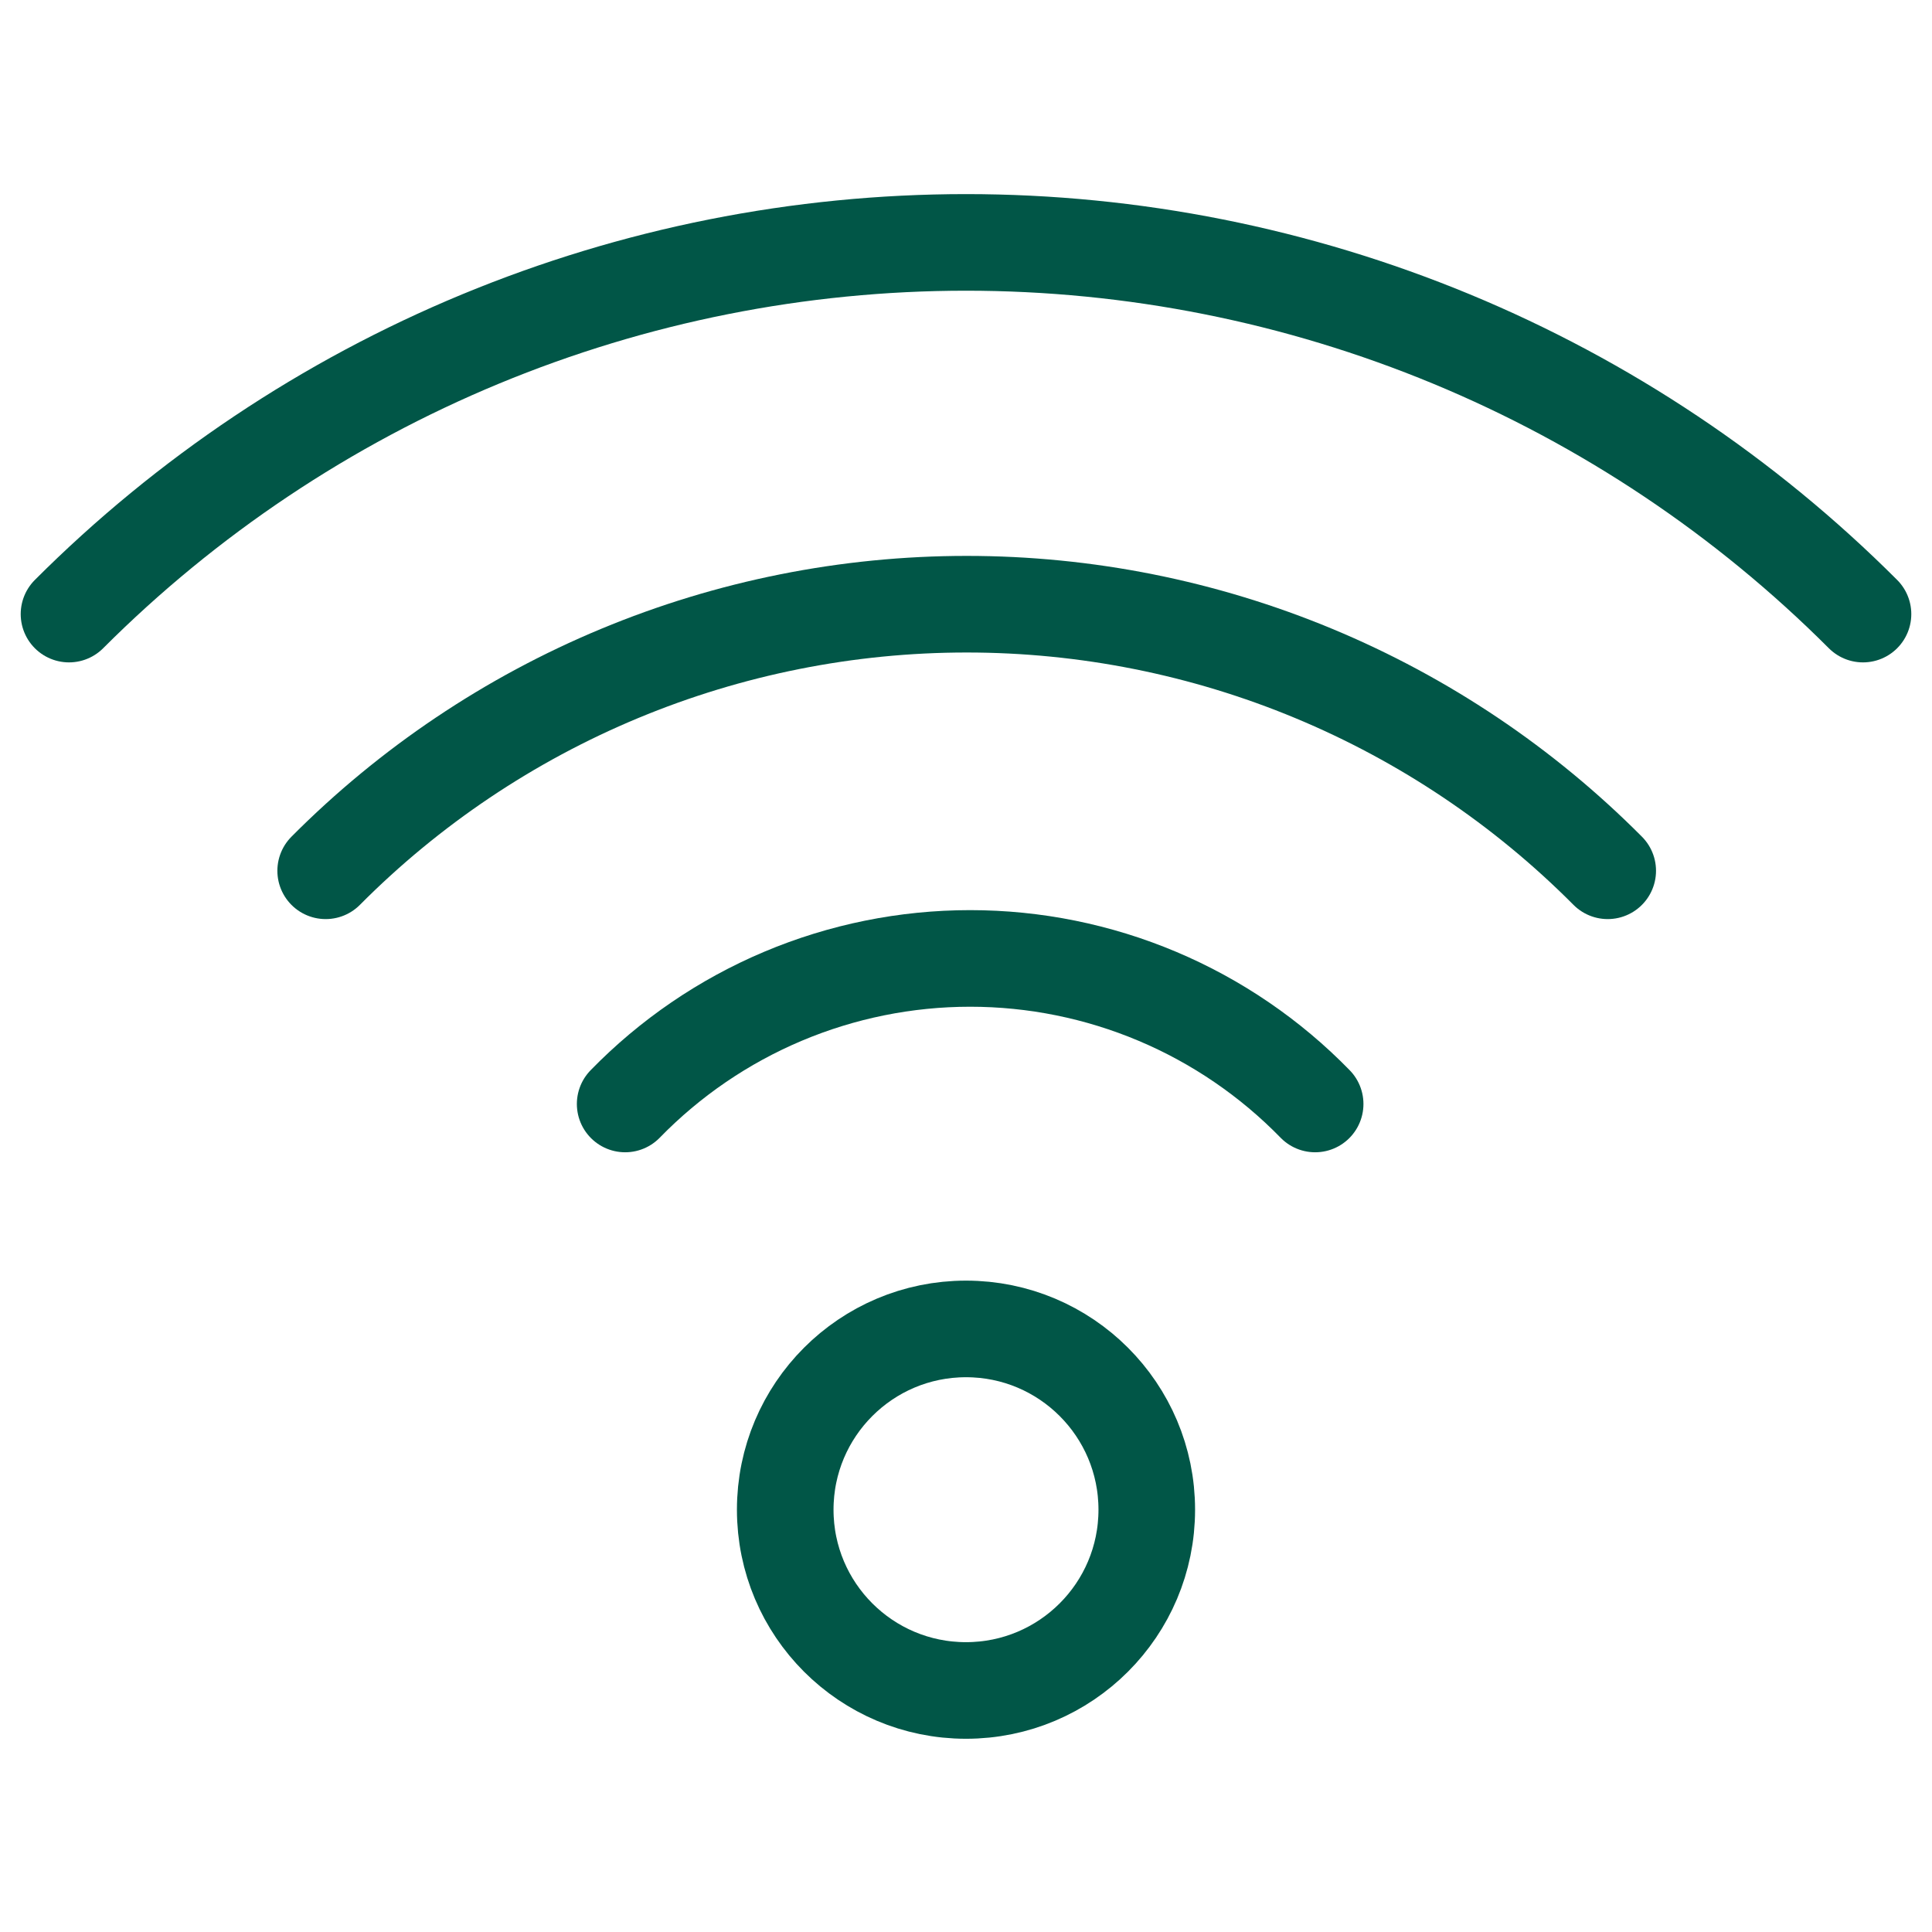
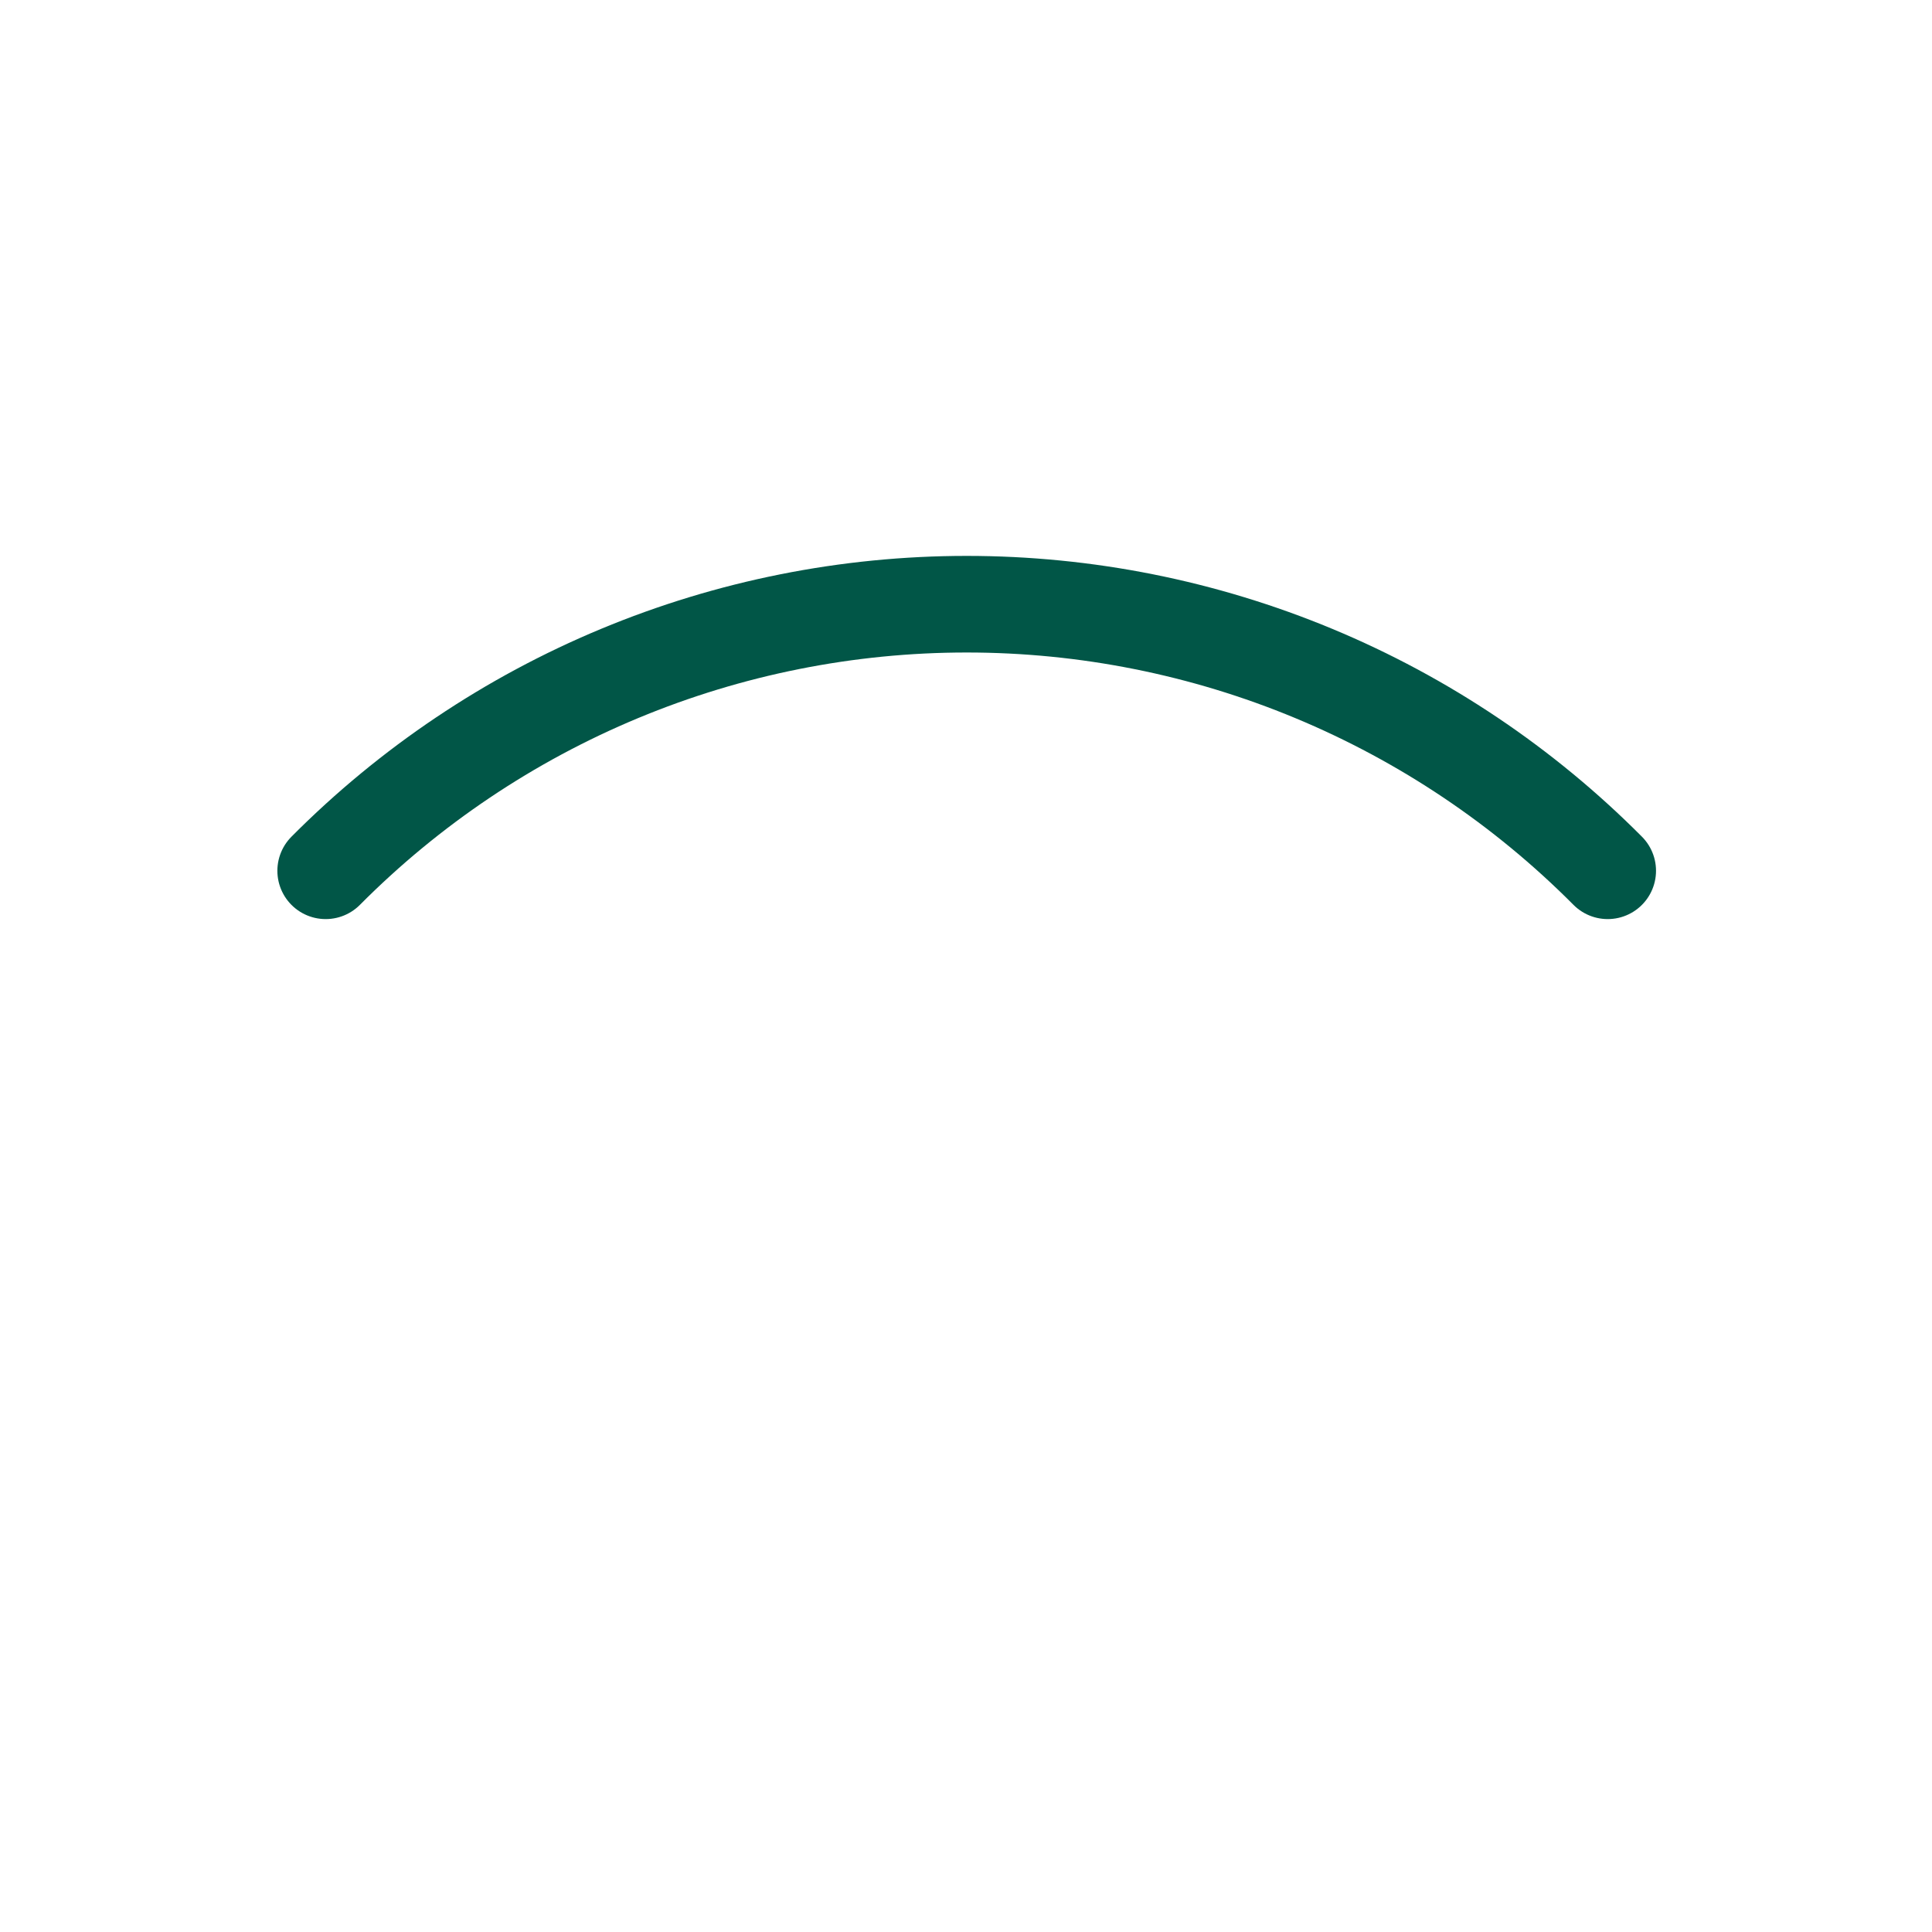
<svg xmlns="http://www.w3.org/2000/svg" width="60" height="60" viewBox="0 0 60 60" fill="none">
-   <path d="M30 52.499C33.101 52.499 35.614 49.986 35.614 46.885C35.614 43.785 33.101 41.271 30 41.271C26.899 41.271 24.386 43.785 24.386 46.885C24.386 49.986 26.899 52.499 30 52.499Z" stroke="#015647" stroke-width="3" stroke-linecap="round" stroke-linejoin="round" />
-   <path d="M19.415 34.285C20.808 32.855 22.474 31.717 24.314 30.941C26.154 30.165 28.132 29.765 30.129 29.765C32.126 29.765 34.103 30.165 35.943 30.941C37.783 31.717 39.45 32.855 40.843 34.285" stroke="#015647" stroke-width="3" stroke-linecap="round" stroke-linejoin="round" />
  <path d="M10.114 27.043C12.723 24.419 15.825 22.337 19.241 20.916C22.658 19.495 26.321 18.764 30.021 18.764C33.721 18.764 37.385 19.495 40.802 20.916C44.218 22.337 47.32 24.419 49.929 27.043" stroke="#015647" stroke-width="3" stroke-linecap="round" stroke-linejoin="round" />
-   <path d="M2.143 19.071C5.801 15.412 10.143 12.509 14.923 10.528C19.703 8.548 24.826 7.528 30 7.528C35.174 7.528 40.297 8.548 45.077 10.528C49.857 12.509 54.2 15.412 57.857 19.071" stroke="#015647" stroke-width="3" stroke-linecap="round" stroke-linejoin="round" />
</svg>